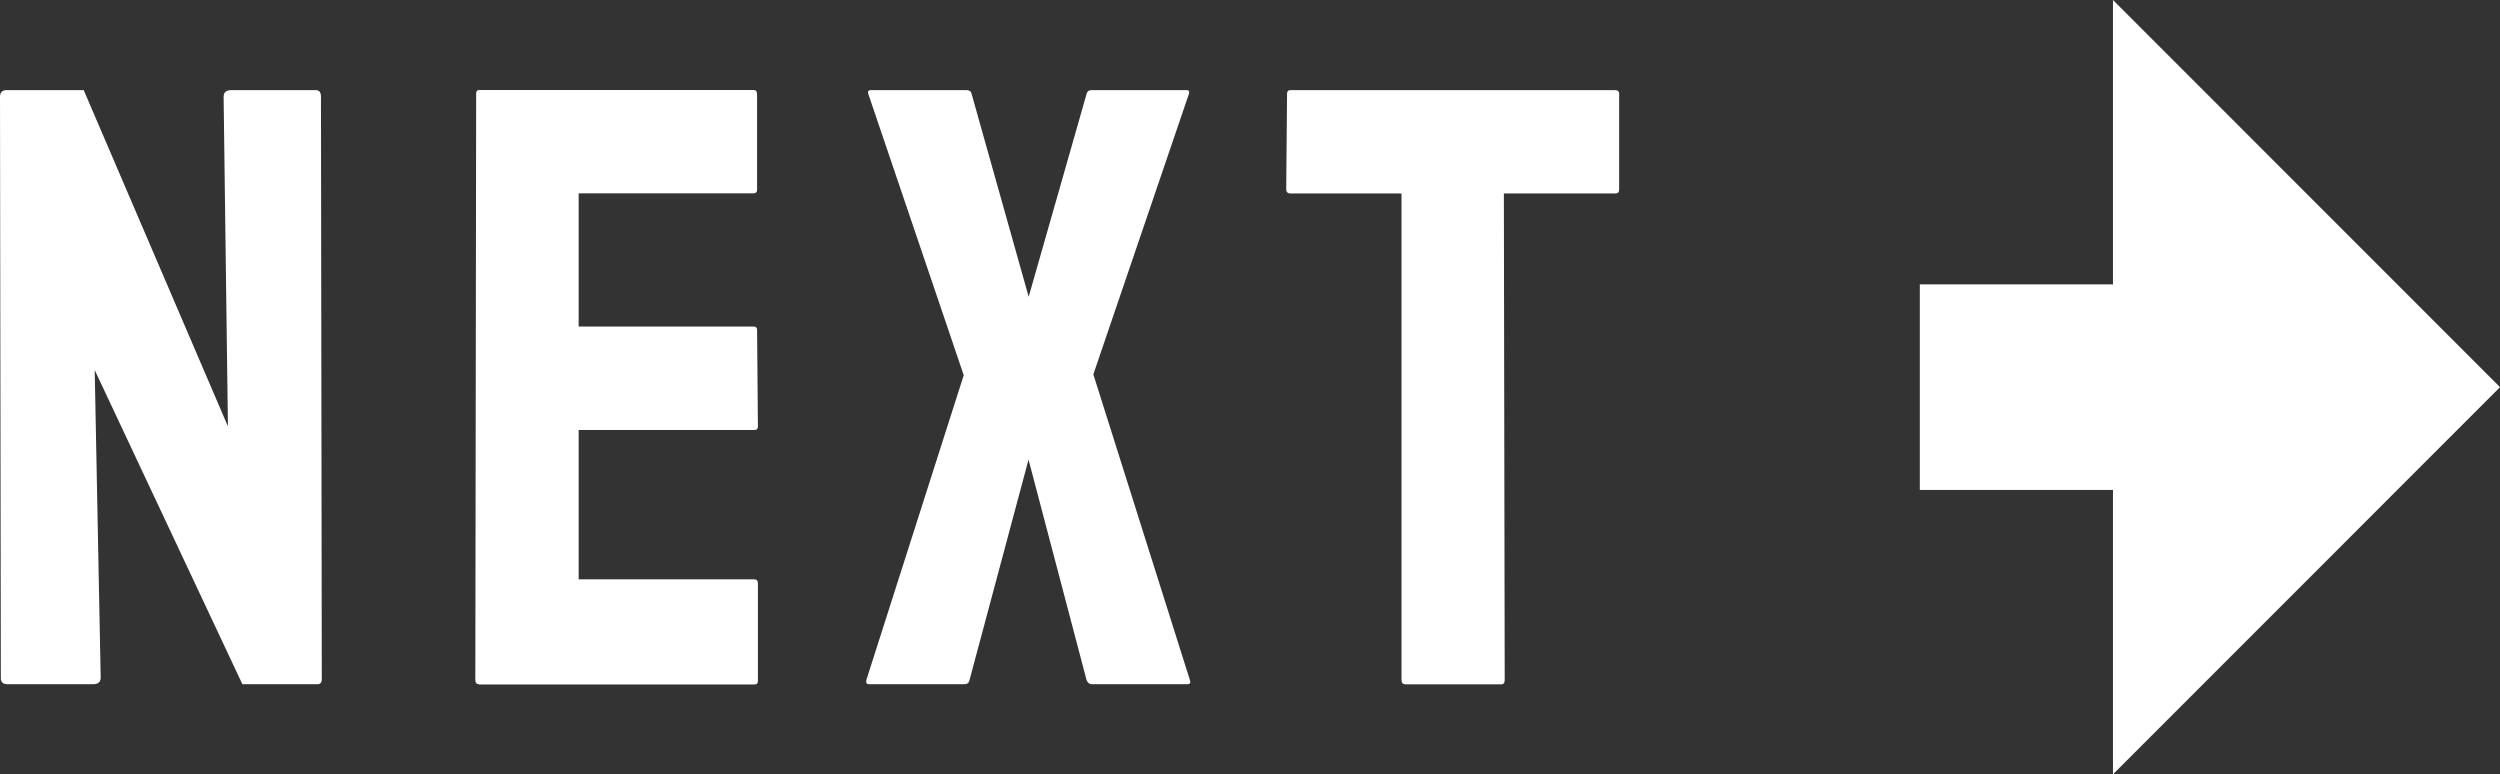
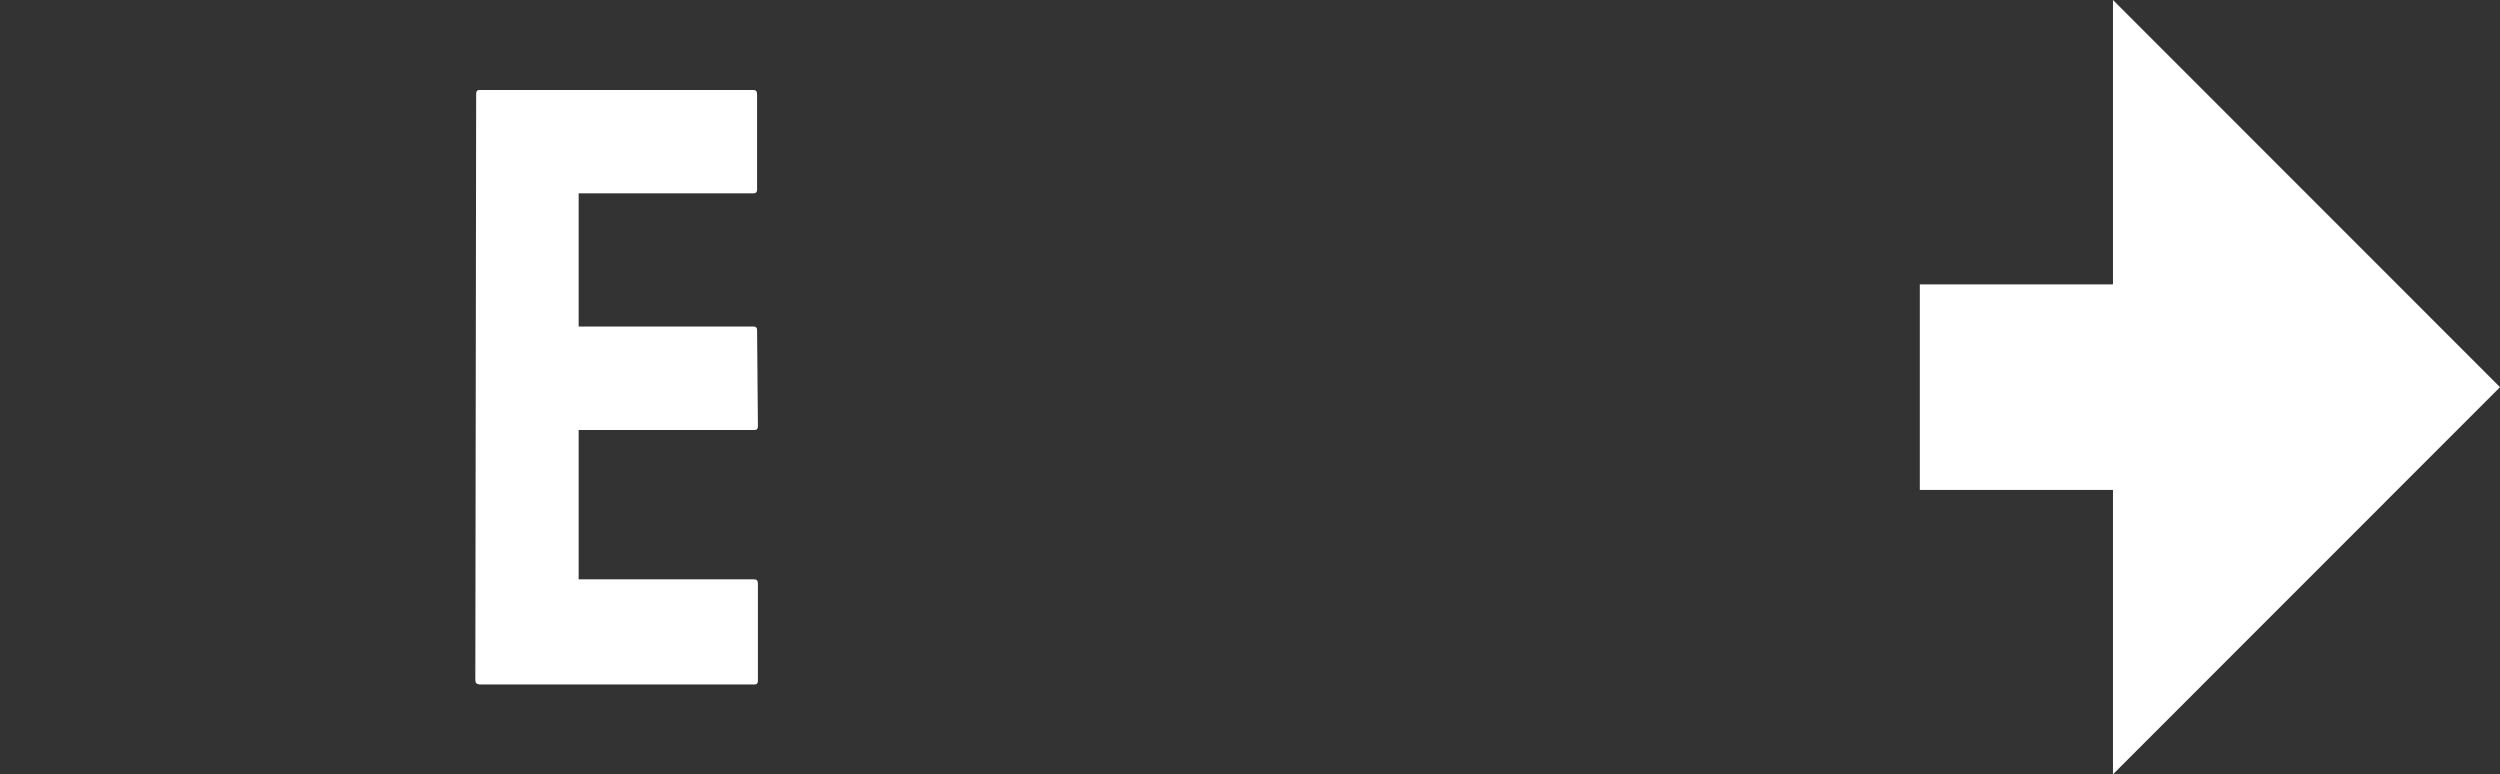
<svg xmlns="http://www.w3.org/2000/svg" id="_層_2" width="179.77" height="55.68" viewBox="0 0 179.77 55.68">
  <rect x="0" y="0" width="179.77" height="55.68" fill="#333333" stroke="none" />
  <defs>
    <style>.cls-1{fill:#fff;}.cls-2{fill:none;stroke:#fff;stroke-miterlimit:10;stroke-width:14.78px;}</style>
  </defs>
  <g id="_箱">
    <g>
-       <path class="cls-1" d="M.55,49.2c-.33,0-.49-.14-.49-.43l-.06-41.8c0-.33,.16-.49,.49-.49H6.02l10.37,24.18-.31-23.69c0-.33,.18-.49,.55-.49h6.08c.25,0,.37,.16,.37,.49l.06,41.86c0,.25-.1,.37-.31,.37h-5.4L6.81,26.61l.43,22.1c0,.33-.18,.49-.55,.49H.55Z" />
      <path class="cls-1" d="M34.43,49.2c-.16,0-.25-.1-.25-.31l.06-42.17c0-.16,.08-.25,.25-.25h19.7c.16,0,.25,.1,.25,.31v6.87c0,.16-.08,.25-.25,.25h-12.58v9.58h12.58c.16,0,.25,.08,.25,.25l.06,6.94c0,.16-.08,.25-.25,.25h-12.64v10.74h12.64c.16,0,.25,.1,.25,.31v7c0,.16-.08,.25-.25,.25h-19.83Z" />
-       <path class="cls-1" d="M62.48,49.2c-.16,0-.23-.1-.18-.31l7-21.91-6.87-20.25c-.04-.16,.02-.25,.18-.25h6.88c.2,0,.33,.08,.37,.25l4.11,14.61,4.17-14.61c.04-.16,.16-.25,.37-.25h6.81c.16,0,.22,.08,.18,.25l-6.88,20.19,6.94,21.97c.08,.21,.02,.31-.18,.31h-6.88c-.16,0-.29-.1-.37-.31l-4.17-15.84-4.24,15.84c-.04,.21-.16,.31-.37,.31h-6.87Z" />
-       <path class="cls-1" d="M101.03,49.2c-.16,0-.25-.1-.25-.31V13.91h-7.98c-.21,0-.31-.1-.31-.31l.06-6.87c0-.16,.08-.25,.25-.25h23.32c.2,0,.31,.08,.31,.25v6.87c0,.21-.08,.31-.25,.31h-8.04l.06,34.99c0,.21-.08,.31-.25,.31h-6.94Z" />
    </g>
    <g>
      <line class="cls-2" x1="138.05" y1="27.84" x2="155.68" y2="27.84" />
      <polygon class="cls-1" points="151.94 0 151.94 55.68 179.77 27.84 151.94 0" />
    </g>
  </g>
</svg>